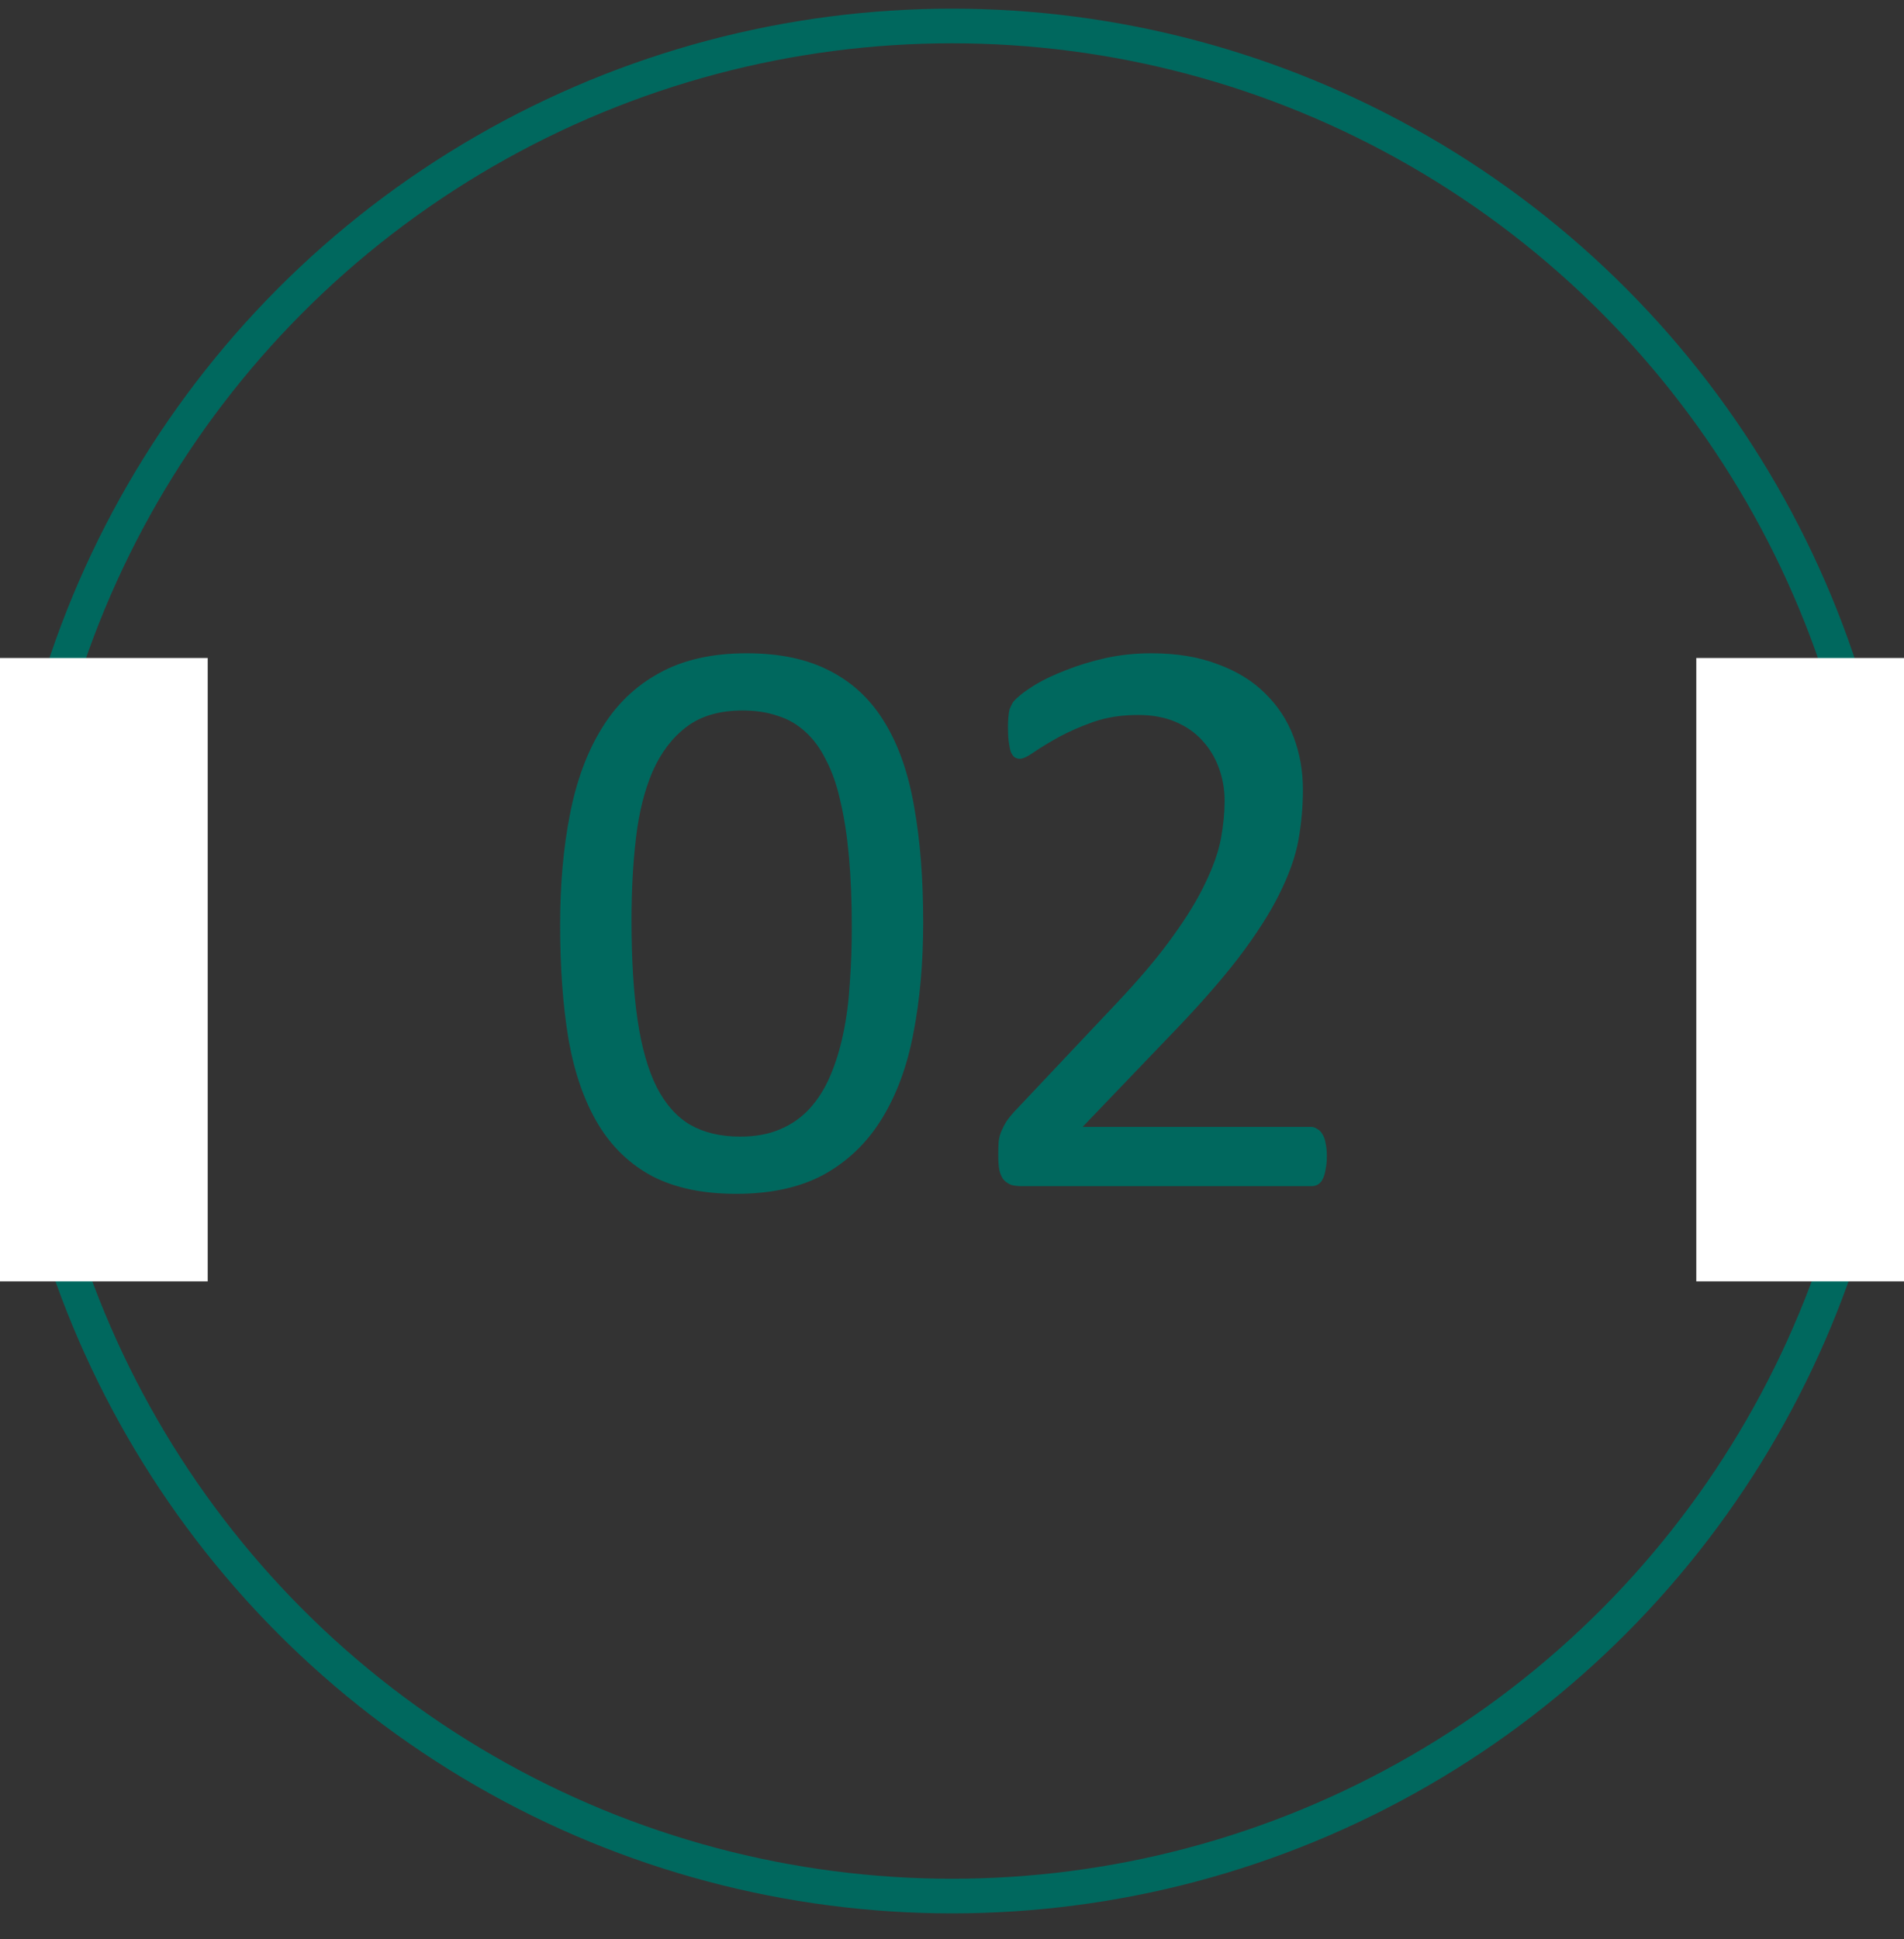
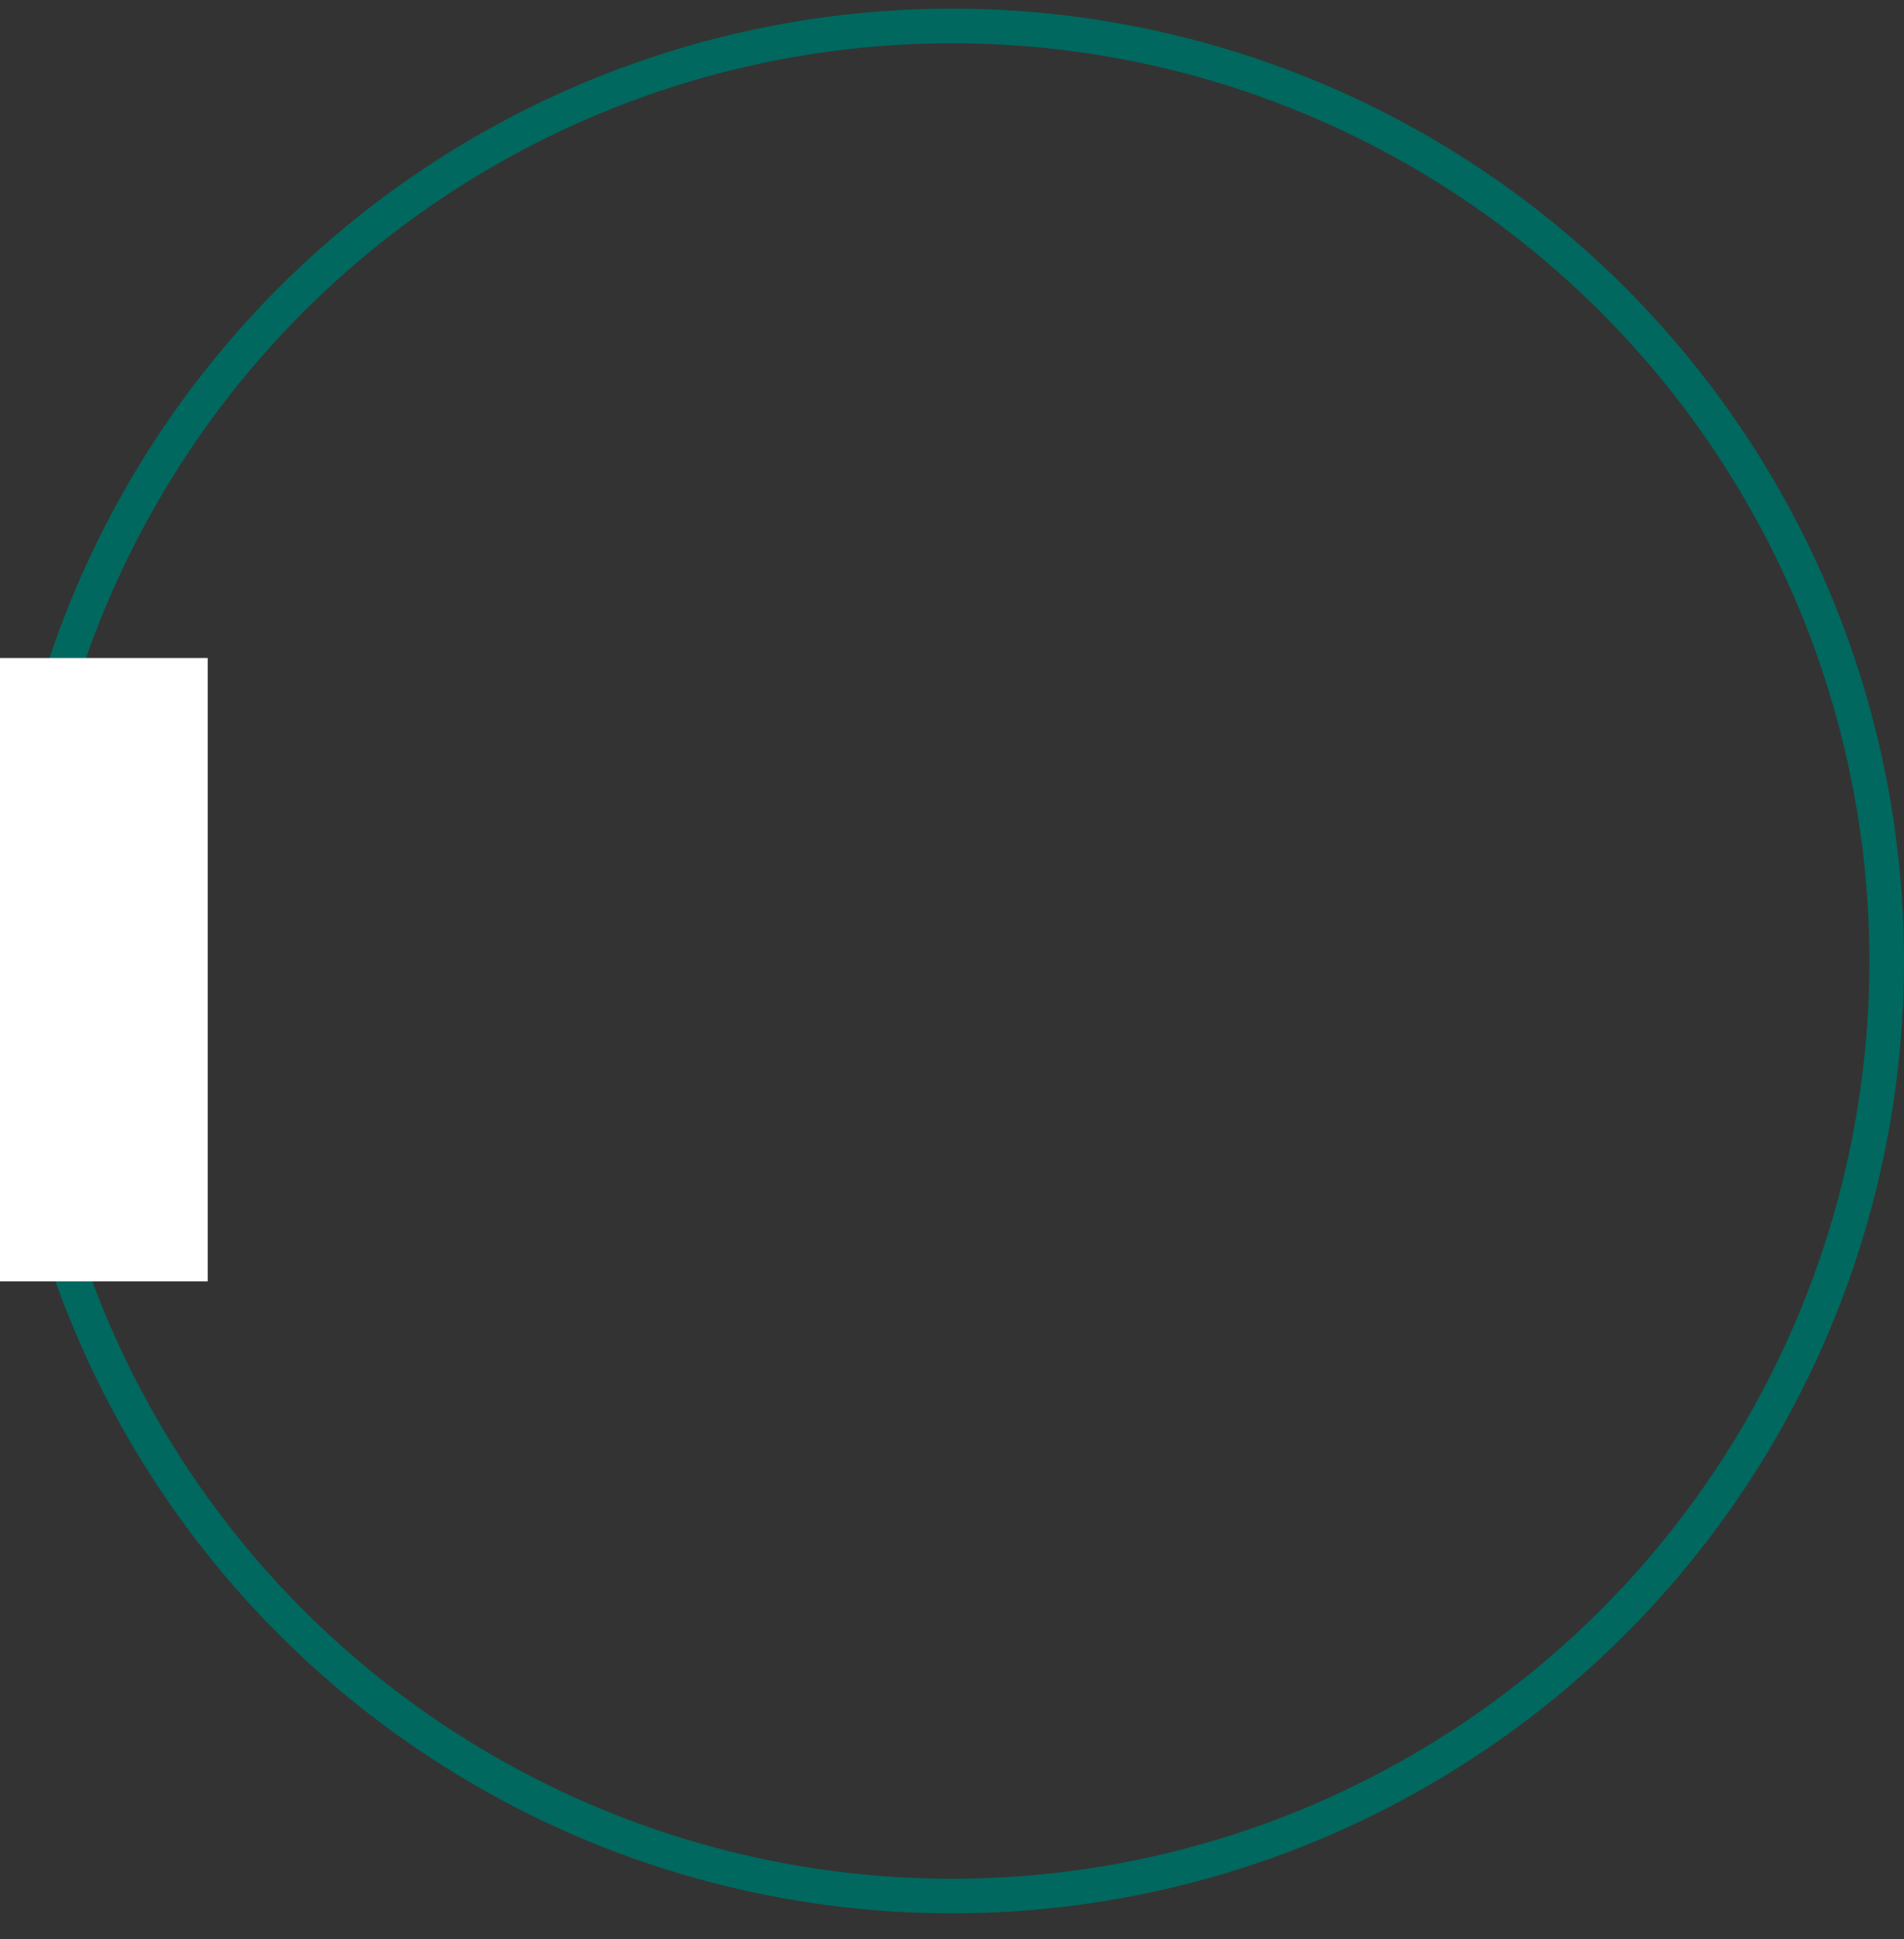
<svg xmlns="http://www.w3.org/2000/svg" width="55" height="56" viewBox="0 0 55 56" fill="none">
  <rect x="0" y="0" width="55" height="56" fill="#333333" stroke="none" />
  <circle cx="27.5" cy="27.75" r="27" stroke="#00685E" />
  <rect y="19" width="6" height="18" fill="white" />
-   <rect x="49" y="19" width="6" height="18" fill="white" />
-   <path d="M26.668 26.633C26.668 27.797 26.574 28.86 26.387 29.821C26.207 30.782 25.902 31.61 25.473 32.305C25.051 32.993 24.496 33.528 23.809 33.911C23.121 34.286 22.273 34.473 21.266 34.473C20.312 34.473 19.508 34.305 18.852 33.969C18.203 33.626 17.68 33.126 17.281 32.469C16.883 31.805 16.598 30.993 16.426 30.032C16.262 29.063 16.18 27.954 16.18 26.704C16.18 25.547 16.273 24.489 16.461 23.528C16.648 22.559 16.953 21.731 17.375 21.044C17.797 20.348 18.352 19.813 19.039 19.438C19.727 19.055 20.57 18.864 21.57 18.864C22.531 18.864 23.336 19.036 23.984 19.379C24.641 19.715 25.168 20.215 25.566 20.879C25.965 21.536 26.246 22.348 26.41 23.317C26.582 24.278 26.668 25.383 26.668 26.633ZM24.605 26.774C24.605 26.016 24.578 25.336 24.523 24.735C24.469 24.133 24.387 23.602 24.277 23.141C24.176 22.68 24.039 22.286 23.867 21.957C23.703 21.622 23.504 21.348 23.27 21.137C23.035 20.919 22.766 20.762 22.461 20.669C22.164 20.567 21.828 20.516 21.453 20.516C20.789 20.516 20.25 20.672 19.836 20.985C19.422 21.297 19.094 21.727 18.852 22.274C18.617 22.821 18.457 23.461 18.371 24.196C18.285 24.93 18.242 25.719 18.242 26.563C18.242 27.696 18.301 28.661 18.418 29.457C18.535 30.247 18.719 30.891 18.969 31.391C19.227 31.891 19.551 32.254 19.941 32.481C20.34 32.708 20.82 32.821 21.383 32.821C21.82 32.821 22.203 32.751 22.531 32.61C22.867 32.469 23.152 32.27 23.387 32.012C23.629 31.747 23.828 31.43 23.984 31.063C24.141 30.696 24.266 30.29 24.359 29.844C24.453 29.399 24.516 28.919 24.547 28.403C24.586 27.879 24.605 27.336 24.605 26.774ZM38.328 33.383C38.328 33.524 38.316 33.649 38.293 33.758C38.277 33.868 38.25 33.961 38.211 34.04C38.18 34.11 38.133 34.165 38.07 34.204C38.016 34.235 37.953 34.251 37.883 34.251H29.504C29.395 34.251 29.297 34.239 29.211 34.215C29.133 34.184 29.062 34.137 29 34.075C28.945 34.012 28.902 33.922 28.871 33.805C28.848 33.688 28.836 33.544 28.836 33.372C28.836 33.215 28.84 33.079 28.848 32.961C28.863 32.844 28.891 32.743 28.93 32.657C28.969 32.563 29.016 32.473 29.07 32.387C29.133 32.294 29.211 32.196 29.305 32.094L32.246 28.977C32.926 28.258 33.469 27.614 33.875 27.044C34.289 26.473 34.605 25.954 34.824 25.485C35.051 25.016 35.199 24.59 35.27 24.207C35.34 23.825 35.375 23.465 35.375 23.129C35.375 22.794 35.32 22.477 35.211 22.18C35.102 21.875 34.941 21.61 34.73 21.383C34.527 21.157 34.27 20.977 33.957 20.844C33.645 20.711 33.285 20.645 32.879 20.645C32.402 20.645 31.973 20.711 31.59 20.844C31.215 20.977 30.883 21.122 30.594 21.278C30.312 21.434 30.074 21.579 29.879 21.711C29.691 21.844 29.551 21.911 29.457 21.911C29.402 21.911 29.352 21.895 29.305 21.864C29.266 21.832 29.23 21.782 29.199 21.711C29.176 21.641 29.156 21.547 29.141 21.43C29.125 21.313 29.117 21.172 29.117 21.008C29.117 20.891 29.121 20.79 29.129 20.704C29.137 20.618 29.148 20.544 29.164 20.481C29.188 20.419 29.215 20.36 29.246 20.305C29.277 20.25 29.34 20.184 29.434 20.106C29.527 20.02 29.688 19.907 29.914 19.766C30.148 19.625 30.438 19.489 30.781 19.356C31.133 19.215 31.516 19.098 31.93 19.004C32.352 18.911 32.793 18.864 33.254 18.864C33.988 18.864 34.629 18.969 35.176 19.18C35.73 19.383 36.188 19.665 36.547 20.024C36.914 20.383 37.188 20.801 37.367 21.278C37.547 21.754 37.637 22.262 37.637 22.801C37.637 23.286 37.594 23.77 37.508 24.254C37.422 24.731 37.238 25.25 36.957 25.813C36.684 26.368 36.285 26.989 35.762 27.676C35.238 28.356 34.543 29.141 33.676 30.032L31.273 32.54H37.871C37.934 32.54 37.992 32.559 38.047 32.598C38.109 32.629 38.16 32.68 38.199 32.751C38.246 32.821 38.277 32.911 38.293 33.02C38.316 33.122 38.328 33.243 38.328 33.383Z" fill="#00685E" />
</svg>